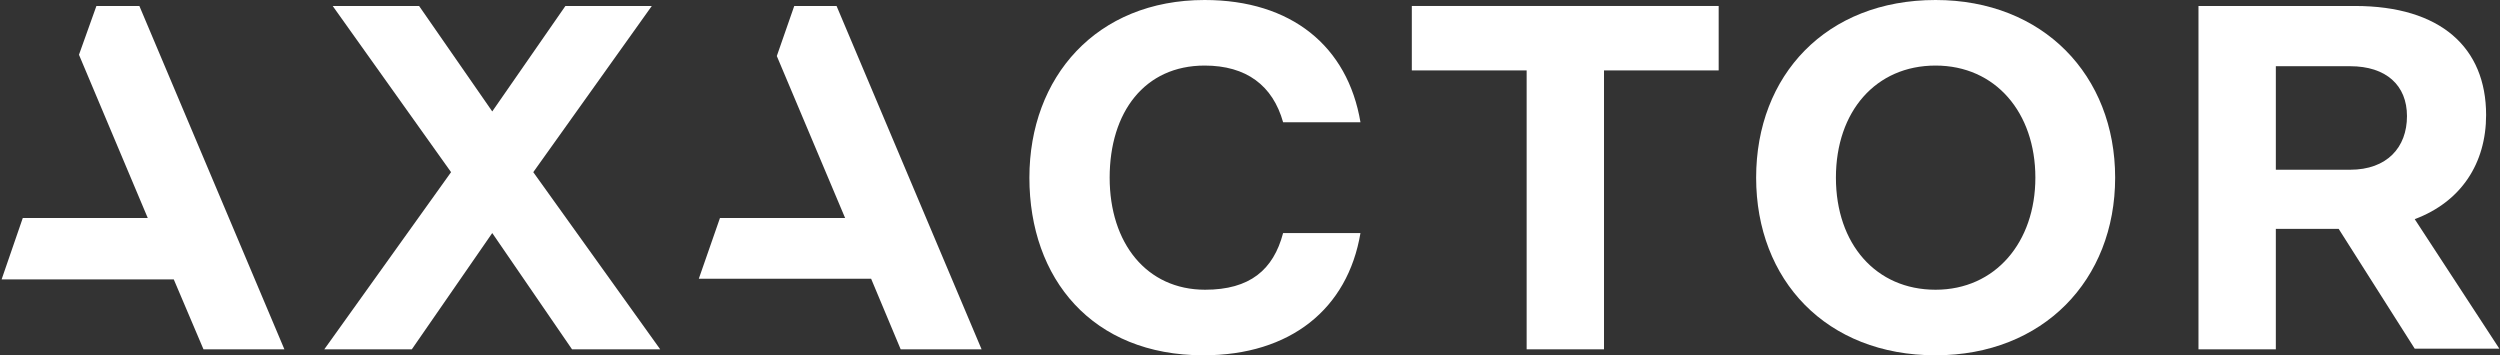
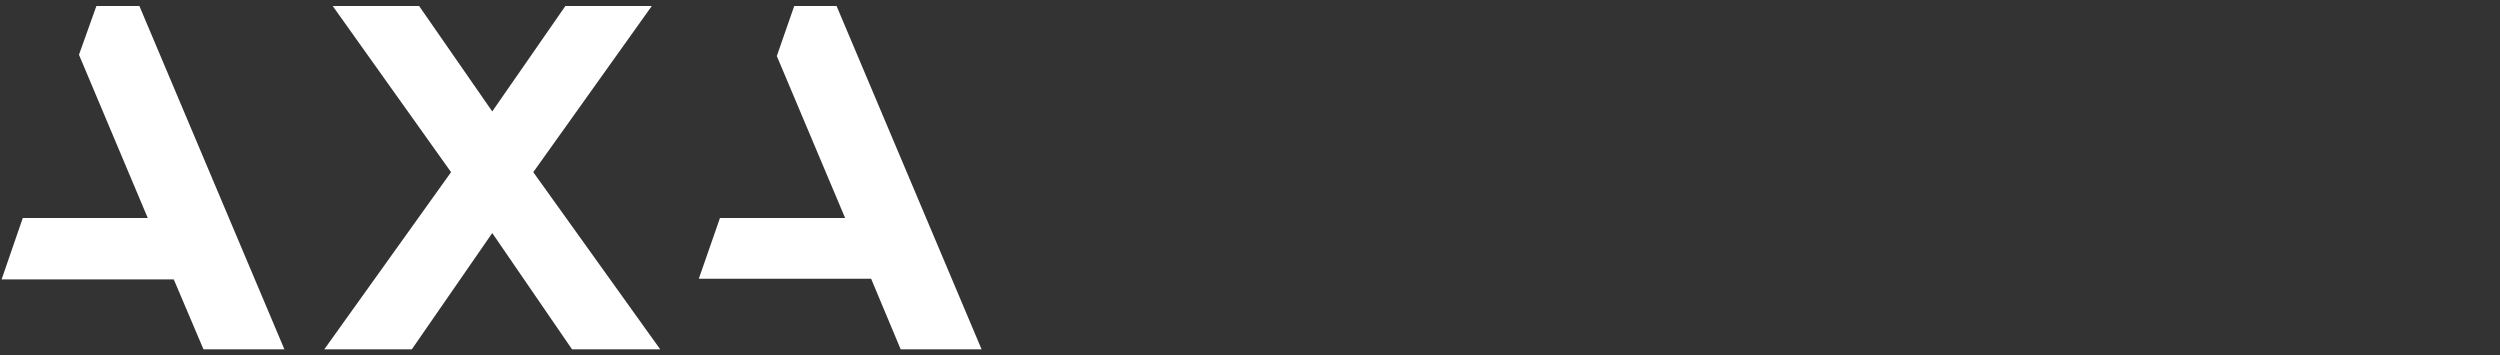
<svg xmlns="http://www.w3.org/2000/svg" version="1.2" viewBox="0 0 1548 220" width="1548" height="220">
  <rect x="0" y="0" width="1548" height="220" fill="#333333" stroke="none" />
  <title>ACR</title>
  <style>
		.s0 { fill: #ffffff } 
	</style>
  <path class="s0" d="m607.8 216.3l-89.8-212.6h-26.2l-10.8 31 42.3 100.3h-77.5l-13.1 37.6h106.7l18.3 43.7z" />
  <path class="s0" d="m408.8 216.3h-54.6l-49.4-72-49.8 72h-54.2l78.5-109.7-73.3-102.9h53.5l45.3 65.3 45.3-65.3h53.5l-73.4 102.9z" />
  <path class="s0" d="m176.1 216.3l-89.8-212.6h-26.6l-10.8 30.2 42.6 101.1h-77.4l-13.1 38h106.6l18.4 43.3z" />
-   <path class="s0" d="m745.9 0c53.8 0 88.6 28.7 96.5 75.7h-47.9c-6.4-22.8-22.8-35.1-48.6-35.1-37.1 0-58.8 28.8-58.8 69.4 0 40.6 22.9 69.4 59.1 69.4 27.7 0 42.3-12.3 48.3-35.1h47.9c-7.9 47-43.4 75.7-97.3 75.7-68.8 0-107.7-47.4-107.7-110 0-62.3 41.5-110 108.5-110z" />
-   <path class="s0" d="m874.2 3.7h190v39.9h-71v172.7h-47.9v-172.7h-71.1z" />
-   <path fill-rule="evenodd" class="s0" d="m1198.5 0c66.6 0 111.2 46.6 111.2 110 0 63.4-44.6 110-111.2 110-67.7 0-111.1-46.6-111.1-110 0-63.4 43.4-110 111.1-110zm0 179.4c37.1 0 61.8-29.5 61.8-69.4 0-40.3-24.7-69.4-61.8-69.4-37 0-61.7 28.4-61.7 69.4 0 41 24.7 69.4 61.7 69.4z" />
-   <path fill-rule="evenodd" class="s0" d="m1361.3 3.7h96.9c53.1 0 81.2 25.8 81.2 67.5 0 29.9-15.4 53.7-44.2 64.5l52.4 80.2h-52.4l-47.1-74.2h-38.9v74.6h-47.9zm47.9 37.3v64.1h46c22.8 0 35.2-13.8 35.2-33.2 0-19-12.8-30.9-35.2-30.9z" />
</svg>